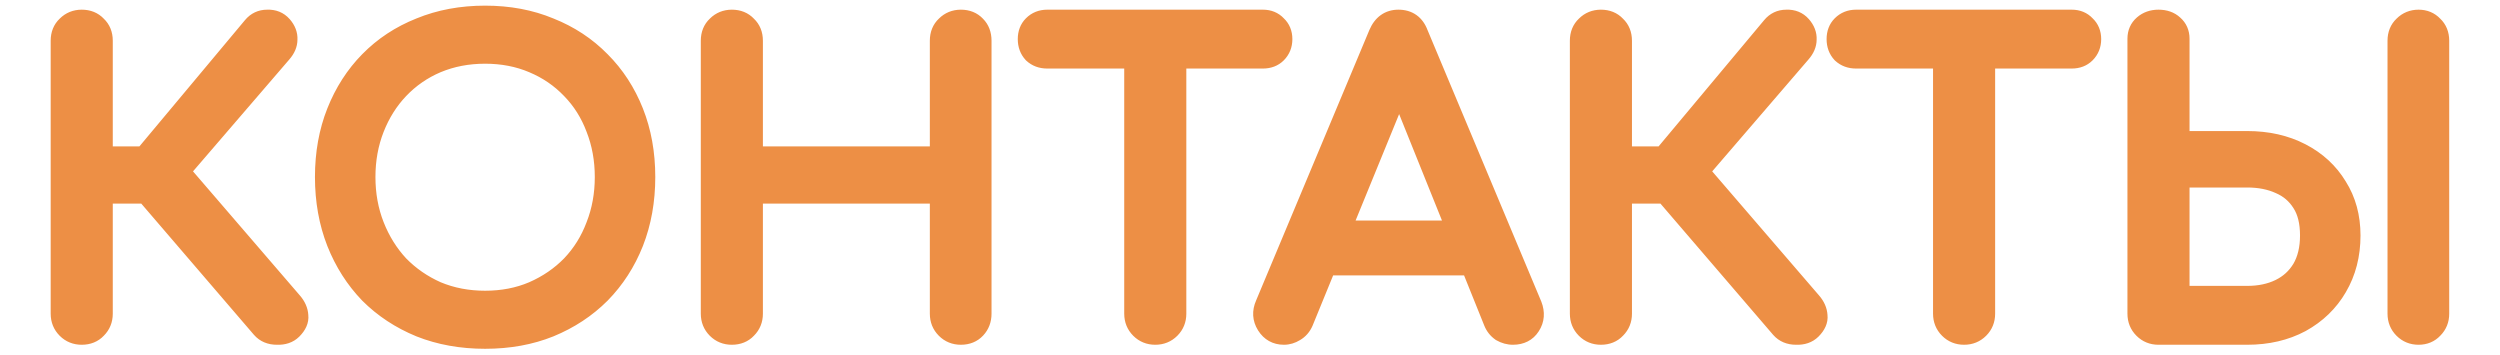
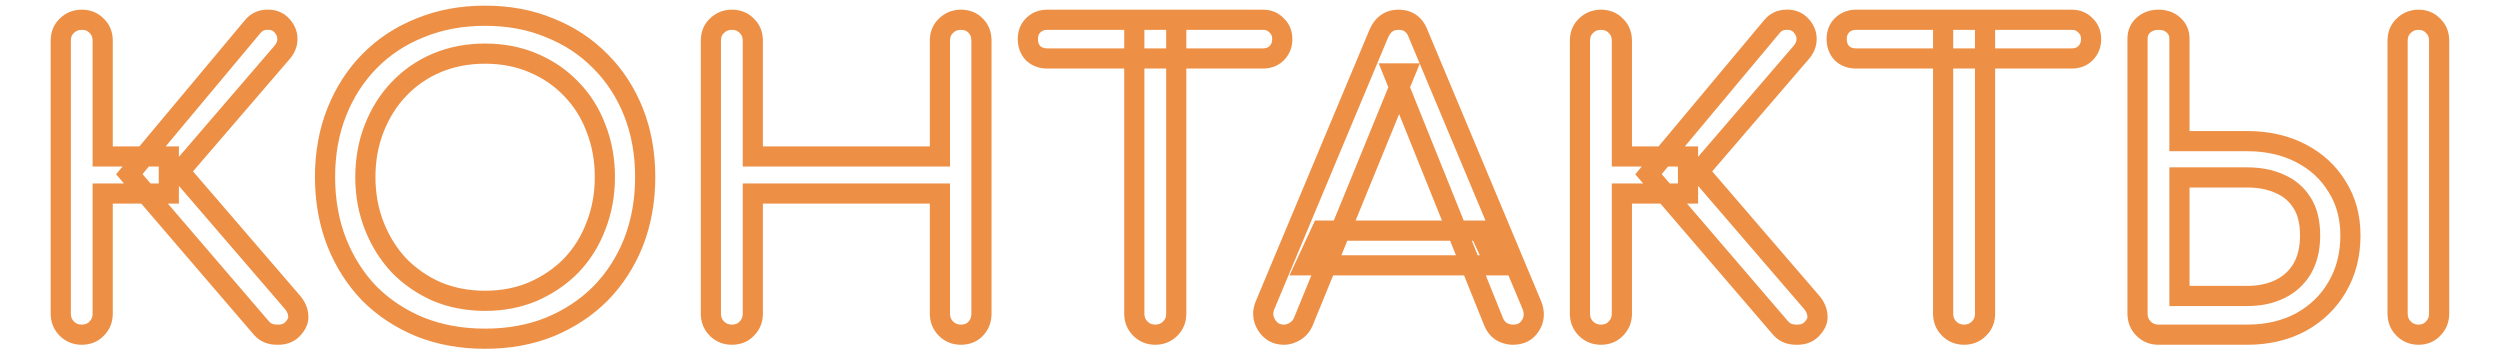
<svg xmlns="http://www.w3.org/2000/svg" width="1240" height="176" viewBox="0 0 1240 176" fill="none">
-   <path d="M144.937 163.4C143.07 165.267 140.537 166.133 137.337 166C134.137 166 131.603 164.933 129.737 162.8L64.137 86.4L125.337 13.2C127.203 10.933 129.603 9.8 132.537 9.8C135.603 9.667 138.07 10.667 139.937 12.8C141.803 14.933 142.67 17.2 142.537 19.6C142.537 21.867 141.603 24.067 139.737 26.2L89.137 85L144.937 149.8C146.803 151.933 147.803 154.2 147.937 156.6C148.203 158.867 147.203 161.133 144.937 163.4ZM40.537 166C37.603 166 35.137 165 33.137 163C31.137 161 30.137 158.533 30.137 155.6V20.2C30.137 17.133 31.137 14.667 33.137 12.8C35.137 10.8 37.603 9.8 40.537 9.8C43.603 9.8 46.07 10.8 47.937 12.8C49.937 14.667 50.937 17.133 50.937 20.2V77.6H83.737V96H50.937V155.6C50.937 158.533 49.937 161 47.937 163C46.07 165 43.603 166 40.537 166ZM240.618 168C228.885 168 218.151 166.067 208.418 162.2C198.685 158.2 190.285 152.667 183.218 145.6C176.285 138.4 170.885 129.933 167.018 120.2C163.151 110.333 161.218 99.533 161.218 87.8C161.218 76.067 163.151 65.333 167.018 55.6C170.885 45.867 176.285 37.467 183.218 30.4C190.285 23.2 198.685 17.667 208.418 13.8C218.151 9.8 228.885 7.8 240.618 7.8C252.351 7.8 263.018 9.8 272.618 13.8C282.351 17.667 290.751 23.2 297.818 30.4C304.885 37.467 310.351 45.867 314.218 55.6C318.085 65.333 320.018 76.067 320.018 87.8C320.018 99.533 318.085 110.333 314.218 120.2C310.351 129.933 304.885 138.4 297.818 145.6C290.751 152.667 282.351 158.2 272.618 162.2C263.018 166.067 252.351 168 240.618 168ZM240.618 149.2C249.285 149.2 257.218 147.667 264.418 144.6C271.751 141.4 278.085 137.067 283.418 131.6C288.751 126 292.818 119.467 295.618 112C298.551 104.533 300.018 96.467 300.018 87.8C300.018 79.133 298.551 71.067 295.618 63.6C292.818 56.133 288.751 49.667 283.418 44.2C278.085 38.6 271.751 34.267 264.418 31.2C257.218 28.133 249.285 26.6 240.618 26.6C231.951 26.6 223.951 28.133 216.618 31.2C209.418 34.267 203.151 38.6 197.818 44.2C192.618 49.667 188.551 56.133 185.618 63.6C182.685 71.067 181.218 79.133 181.218 87.8C181.218 96.467 182.685 104.533 185.618 112C188.551 119.467 192.618 126 197.818 131.6C203.151 137.067 209.418 141.4 216.618 144.6C223.951 147.667 231.951 149.2 240.618 149.2ZM362.998 166C360.064 166 357.598 165 355.598 163C353.598 161 352.598 158.533 352.598 155.6V20.2C352.598 17.133 353.598 14.667 355.598 12.8C357.598 10.8 360.064 9.8 362.998 9.8C366.064 9.8 368.531 10.8 370.398 12.8C372.398 14.667 373.398 17.133 373.398 20.2V77.6H466.198V20.2C466.198 17.133 467.198 14.667 469.198 12.8C471.198 10.8 473.664 9.8 476.598 9.8C479.664 9.8 482.131 10.8 483.998 12.8C485.864 14.667 486.798 17.133 486.798 20.2V155.6C486.798 158.533 485.864 161 483.998 163C482.131 165 479.664 166 476.598 166C473.664 166 471.198 165 469.198 163C467.198 161 466.198 158.533 466.198 155.6V96H373.398V155.6C373.398 158.533 372.398 161 370.398 163C368.531 165 366.064 166 362.998 166ZM573.016 166C570.083 166 567.616 165 565.616 163C563.616 161 562.616 158.533 562.616 155.6V9.8H583.416V155.6C583.416 158.533 582.416 161 580.416 163C578.416 165 575.95 166 573.016 166ZM519.416 29C516.616 29 514.283 28.133 512.416 26.4C510.683 24.533 509.816 22.2 509.816 19.4C509.816 16.6 510.683 14.333 512.416 12.6C514.283 10.733 516.616 9.8 519.416 9.8H626.416C629.216 9.8 631.483 10.733 633.216 12.6C635.083 14.333 636.016 16.6 636.016 19.4C636.016 22.2 635.083 24.533 633.216 26.4C631.483 28.133 629.216 29 626.416 29H519.416ZM636.827 166C633.094 166 630.227 164.4 628.227 161.2C626.227 158 626.027 154.6 627.627 151L683.827 16.8C685.827 12.133 689.094 9.8 693.627 9.8C698.427 9.8 701.694 12.133 703.427 16.8L759.827 151.4C761.294 155.133 761.027 158.533 759.027 161.6C757.161 164.533 754.294 166 750.427 166C748.427 166 746.494 165.467 744.627 164.4C742.894 163.2 741.627 161.6 740.827 159.6L691.227 36.4H696.827L646.427 159.6C645.494 161.733 644.094 163.333 642.227 164.4C640.494 165.467 638.694 166 636.827 166ZM647.427 131.6L655.427 114.4H733.827L741.827 131.6H647.427ZM898.452 163.4C896.586 165.267 894.052 166.133 890.852 166C887.652 166 885.119 164.933 883.252 162.8L817.652 86.4L878.852 13.2C880.719 10.933 883.119 9.8 886.052 9.8C889.119 9.667 891.586 10.667 893.452 12.8C895.319 14.933 896.186 17.2 896.052 19.6C896.052 21.867 895.119 24.067 893.252 26.2L842.652 85L898.452 149.8C900.319 151.933 901.319 154.2 901.452 156.6C901.719 158.867 900.719 161.133 898.452 163.4ZM794.052 166C791.119 166 788.652 165 786.652 163C784.652 161 783.652 158.533 783.652 155.6V20.2C783.652 17.133 784.652 14.667 786.652 12.8C788.652 10.8 791.119 9.8 794.052 9.8C797.119 9.8 799.586 10.8 801.452 12.8C803.452 14.667 804.452 17.133 804.452 20.2V77.6H837.252V96H804.452V155.6C804.452 158.533 803.452 161 801.452 163C799.586 165 797.119 166 794.052 166ZM974.188 166C971.255 166 968.788 165 966.788 163C964.788 161 963.788 158.533 963.788 155.6V9.8H984.588V155.6C984.588 158.533 983.588 161 981.588 163C979.588 165 977.122 166 974.188 166ZM920.588 29C917.788 29 915.455 28.133 913.588 26.4C911.855 24.533 910.988 22.2 910.988 19.4C910.988 16.6 911.855 14.333 913.588 12.6C915.455 10.733 917.788 9.8 920.588 9.8H1027.59C1030.39 9.8 1032.65 10.733 1034.39 12.6C1036.25 14.333 1037.19 16.6 1037.19 19.4C1037.19 22.2 1036.25 24.533 1034.39 26.4C1032.65 28.133 1030.39 29 1027.59 29H920.588ZM1070.61 166C1067.68 166 1065.21 165 1063.21 163C1061.21 161 1060.21 158.533 1060.21 155.6V19.2C1060.21 16.4 1061.21 14.133 1063.21 12.4C1065.21 10.667 1067.68 9.8 1070.61 9.8C1073.68 9.8 1076.15 10.667 1078.01 12.4C1080.01 14.133 1081.01 16.4 1081.01 19.2V70H1114.61C1124.61 70 1133.48 72 1141.21 76C1148.95 80 1154.95 85.533 1159.21 92.6C1163.61 99.533 1165.81 107.6 1165.81 116.8C1165.81 126.4 1163.61 134.933 1159.21 142.4C1154.95 149.733 1148.95 155.533 1141.21 159.8C1133.48 163.933 1124.61 166 1114.61 166H1070.61ZM1081.01 146.8H1114.61C1120.75 146.8 1126.15 145.667 1130.81 143.4C1135.48 141.133 1139.15 137.8 1141.81 133.4C1144.48 128.867 1145.81 123.333 1145.81 116.8C1145.81 110.133 1144.48 104.733 1141.81 100.6C1139.15 96.333 1135.48 93.2 1130.81 91.2C1126.15 89.067 1120.75 88 1114.61 88H1081.01V146.8ZM1199.61 166C1196.68 166 1194.21 165 1192.21 163C1190.21 161 1189.21 158.533 1189.21 155.6V20.2C1189.21 17.133 1190.21 14.667 1192.21 12.8C1194.21 10.8 1196.68 9.8 1199.61 9.8C1202.55 9.8 1204.95 10.8 1206.81 12.8C1208.81 14.667 1209.81 17.133 1209.81 20.2V155.6C1209.81 158.533 1208.81 161 1206.81 163C1204.95 165 1202.55 166 1199.61 166Z" fill="#ED8F45" />
  <path d="M144.937 163.4L141.401 159.864L141.401 159.864L144.937 163.4ZM137.337 166L137.545 161.004L137.441 161H137.337V166ZM129.737 162.8L125.943 166.057L125.958 166.075L125.974 166.093L129.737 162.8ZM64.137 86.4L60.301 83.193L57.583 86.443L60.343 89.657L64.137 86.4ZM125.337 13.2L129.173 16.407L129.185 16.393L129.196 16.378L125.337 13.2ZM132.537 9.8V14.8H132.645L132.754 14.795L132.537 9.8ZM139.937 12.8L136.174 16.093L136.174 16.093L139.937 12.8ZM142.537 19.6L137.544 19.323L137.537 19.461V19.6H142.537ZM139.737 26.2L135.974 22.907L135.96 22.923L135.947 22.939L139.737 26.2ZM89.137 85L85.347 81.739L82.539 85.001L85.348 88.263L89.137 85ZM144.937 149.8L141.148 153.063L141.161 153.078L141.174 153.093L144.937 149.8ZM147.937 156.6L142.944 156.877L142.953 157.031L142.971 157.184L147.937 156.6ZM33.137 163L29.601 166.536L29.601 166.536L33.137 163ZM33.137 12.8L36.548 16.455L36.611 16.396L36.672 16.335L33.137 12.8ZM47.937 12.8L44.281 16.212L44.399 16.338L44.525 16.455L47.937 12.8ZM50.937 77.6H45.937V82.6H50.937V77.6ZM83.737 77.6H88.737V72.6H83.737V77.6ZM83.737 96V101H88.737V96H83.737ZM50.937 96V91H45.937V96H50.937ZM47.937 163L44.401 159.464L44.34 159.525L44.281 159.588L47.937 163ZM141.401 159.864C140.73 160.535 139.67 161.093 137.545 161.004L137.129 170.996C141.404 171.174 145.41 169.998 148.472 166.936L141.401 159.864ZM137.337 161C135.371 161 134.288 160.409 133.5 159.507L125.974 166.093C128.918 169.458 132.902 171 137.337 171V161ZM133.53 159.543L67.93 83.143L60.343 89.657L125.943 166.057L133.53 159.543ZM67.973 89.607L129.173 16.407L121.501 9.993L60.301 83.193L67.973 89.607ZM129.196 16.378C130.114 15.264 131.099 14.8 132.537 14.8V4.8C128.108 4.8 124.292 6.603 121.477 10.021L129.196 16.378ZM132.754 14.795C134.448 14.722 135.398 15.206 136.174 16.093L143.7 9.507C140.742 6.128 136.759 4.612 132.32 4.805L132.754 14.795ZM136.174 16.093C137.345 17.431 137.592 18.459 137.544 19.323L147.529 19.877C147.748 15.941 146.261 12.435 143.7 9.507L136.174 16.093ZM137.537 19.6C137.537 20.374 137.25 21.449 135.974 22.907L143.5 29.492C145.957 26.684 147.537 23.359 147.537 19.6H137.537ZM135.947 22.939L85.347 81.739L92.927 88.261L143.527 29.461L135.947 22.939ZM85.348 88.263L141.148 153.063L148.726 146.537L92.926 81.737L85.348 88.263ZM141.174 153.093C142.443 154.543 142.884 155.783 142.944 156.877L152.929 156.323C152.723 152.617 151.164 149.324 148.7 146.507L141.174 153.093ZM142.971 157.184C142.994 157.383 143.047 158.218 141.401 159.864L148.472 166.936C151.36 164.048 153.412 160.35 152.902 156.016L142.971 157.184ZM40.537 161C38.875 161 37.696 160.489 36.672 159.464L29.601 166.536C32.577 169.511 36.332 171 40.537 171V161ZM36.672 159.464C35.648 158.44 35.137 157.262 35.137 155.6H25.137C25.137 159.805 26.625 163.56 29.601 166.536L36.672 159.464ZM35.137 155.6V20.2H25.137V155.6H35.137ZM35.137 20.2C35.137 18.334 35.689 17.257 36.548 16.455L29.725 9.145C26.584 12.076 25.137 15.933 25.137 20.2H35.137ZM36.672 16.335C37.696 15.311 38.875 14.8 40.537 14.8V4.8C36.332 4.8 32.577 6.289 29.601 9.264L36.672 16.335ZM40.537 14.8C42.403 14.8 43.48 15.353 44.281 16.212L51.592 9.388C48.66 6.247 44.804 4.8 40.537 4.8V14.8ZM44.525 16.455C45.384 17.257 45.937 18.334 45.937 20.2H55.937C55.937 15.933 54.489 12.076 51.348 9.145L44.525 16.455ZM45.937 20.2V77.6H55.937V20.2H45.937ZM50.937 82.6H83.737V72.6H50.937V82.6ZM78.737 77.6V96H88.737V77.6H78.737ZM83.737 91H50.937V101H83.737V91ZM45.937 96V155.6H55.937V96H45.937ZM45.937 155.6C45.937 157.262 45.425 158.44 44.401 159.464L51.472 166.536C54.448 163.56 55.937 159.805 55.937 155.6H45.937ZM44.281 159.588C43.48 160.447 42.403 161 40.537 161V171C44.804 171 48.66 169.553 51.592 166.412L44.281 159.588ZM208.418 162.2L206.517 166.825L206.545 166.836L206.572 166.847L208.418 162.2ZM183.218 145.6L179.616 149.068L179.649 149.102L179.682 149.136L183.218 145.6ZM167.018 120.2L162.363 122.024L162.367 122.035L162.371 122.046L167.018 120.2ZM167.018 55.6L162.371 53.754L162.371 53.754L167.018 55.6ZM183.218 30.4L179.65 26.898L179.649 26.898L183.218 30.4ZM208.418 13.8L210.264 18.447L210.291 18.436L210.319 18.425L208.418 13.8ZM272.618 13.8L270.695 18.415L270.733 18.431L270.772 18.447L272.618 13.8ZM297.818 30.4L294.25 33.902L294.266 33.919L294.282 33.935L297.818 30.4ZM314.218 55.6L318.865 53.754L318.865 53.754L314.218 55.6ZM314.218 120.2L318.865 122.046L318.869 122.035L318.873 122.024L314.218 120.2ZM297.818 145.6L301.354 149.136L301.37 149.119L301.386 149.102L297.818 145.6ZM272.618 162.2L274.486 166.838L274.502 166.831L274.519 166.825L272.618 162.2ZM264.418 144.6L266.377 149.2L266.398 149.191L266.418 149.183L264.418 144.6ZM283.418 131.6L286.997 135.092L287.018 135.07L287.039 135.048L283.418 131.6ZM295.618 112L290.964 110.172L290.95 110.208L290.936 110.244L295.618 112ZM295.618 63.6L290.936 65.356L290.95 65.392L290.964 65.428L295.618 63.6ZM283.418 44.2L279.797 47.648L279.818 47.67L279.839 47.692L283.418 44.2ZM264.418 31.2L262.459 35.8L262.474 35.807L262.489 35.813L264.418 31.2ZM216.618 31.2L214.689 26.587L214.674 26.593L214.659 26.6L216.618 31.2ZM197.818 44.2L194.197 40.752L194.195 40.754L197.818 44.2ZM197.818 131.6L194.154 135.002L194.196 135.047L194.239 135.092L197.818 131.6ZM216.618 144.6L214.587 149.169L214.638 149.192L214.689 149.213L216.618 144.6ZM240.618 163C229.441 163 219.343 161.16 210.264 157.553L206.572 166.847C216.959 170.973 228.328 173 240.618 173V163ZM210.319 157.575C201.164 153.813 193.328 148.639 186.754 142.064L179.682 149.136C187.241 156.694 196.205 162.587 206.517 166.825L210.319 157.575ZM186.82 142.132C180.358 135.422 175.303 127.513 171.665 118.354L162.371 122.046C166.466 132.353 172.211 141.378 179.616 149.068L186.82 142.132ZM171.673 118.376C168.058 109.149 166.218 98.976 166.218 87.8H156.218C156.218 100.091 158.245 111.517 162.363 122.024L171.673 118.376ZM166.218 87.8C166.218 76.623 168.058 66.525 171.665 57.446L162.371 53.754C158.245 64.141 156.218 75.51 156.218 87.8H166.218ZM171.665 57.446C175.3 48.294 180.346 40.467 186.787 33.902L179.649 26.898C172.223 34.467 166.469 43.439 162.371 53.754L171.665 57.446ZM186.786 33.902C193.346 27.219 201.153 22.066 210.264 18.447L206.572 9.153C196.216 13.267 187.223 19.181 179.65 26.898L186.786 33.902ZM210.319 18.425C219.383 14.7 229.462 12.8 240.618 12.8V2.8C228.308 2.8 216.919 4.901 206.517 9.175L210.319 18.425ZM240.618 12.8C251.776 12.8 261.778 14.7 270.695 18.415L274.541 9.185C264.258 4.9 252.927 2.8 240.618 2.8V12.8ZM270.772 18.447C279.883 22.066 287.69 27.219 294.25 33.902L301.386 26.898C293.813 19.181 284.82 13.267 274.464 9.153L270.772 18.447ZM294.282 33.935C300.844 40.498 305.944 48.315 309.571 57.446L318.865 53.754C314.759 43.419 308.925 34.436 301.354 26.864L294.282 33.935ZM309.571 57.446C313.178 66.525 315.018 76.623 315.018 87.8H325.018C325.018 75.51 322.991 64.141 318.865 53.754L309.571 57.446ZM315.018 87.8C315.018 98.976 313.178 109.149 309.563 118.376L318.873 122.024C322.991 111.517 325.018 100.091 325.018 87.8H315.018ZM309.571 118.354C305.941 127.493 300.832 135.391 294.25 142.098L301.386 149.102C308.937 141.409 314.762 132.374 318.865 122.046L309.571 118.354ZM294.282 142.064C287.708 148.639 279.872 153.813 270.717 157.575L274.519 166.825C284.831 162.587 293.795 156.694 301.354 149.136L294.282 142.064ZM270.75 157.562C261.818 161.16 251.796 163 240.618 163V173C252.906 173 264.218 170.974 274.486 166.838L270.75 157.562ZM240.618 154.2C249.885 154.2 258.494 152.558 266.377 149.2L262.459 140C255.942 142.776 248.684 144.2 240.618 144.2V154.2ZM266.418 149.183C274.314 145.737 281.191 141.042 286.997 135.092L279.839 128.108C274.978 133.091 269.188 137.063 262.418 140.017L266.418 149.183ZM287.039 135.048C292.85 128.946 297.271 121.832 300.3 113.756L290.936 110.244C288.365 117.101 284.652 123.054 279.797 128.152L287.039 135.048ZM300.272 113.828C303.452 105.734 305.018 97.042 305.018 87.8H295.018C295.018 95.891 293.651 103.333 290.964 110.172L300.272 113.828ZM305.018 87.8C305.018 78.558 303.452 69.866 300.272 61.772L290.964 65.428C293.651 72.267 295.018 79.709 295.018 87.8H305.018ZM300.3 61.844C297.267 53.758 292.835 46.693 286.997 40.708L279.839 47.692C284.667 52.64 288.369 58.508 290.936 65.356L300.3 61.844ZM287.039 40.752C281.215 34.636 274.301 29.913 266.347 26.587L262.489 35.813C269.202 38.62 274.955 42.563 279.797 47.648L287.039 40.752ZM266.377 26.6C258.494 23.242 249.885 21.6 240.618 21.6V31.6C248.684 31.6 255.942 33.024 262.459 35.8L266.377 26.6ZM240.618 21.6C231.349 21.6 222.687 23.243 214.689 26.587L218.547 35.813C225.216 33.024 232.553 31.6 240.618 31.6V21.6ZM214.659 26.6C206.84 29.93 200.006 34.653 194.197 40.752L201.439 47.648C206.297 42.547 211.996 38.603 218.577 35.8L214.659 26.6ZM194.195 40.754C188.523 46.717 184.118 53.743 180.964 61.772L190.272 65.428C192.984 58.524 196.713 52.616 201.441 47.646L194.195 40.754ZM180.964 61.772C177.784 69.866 176.218 78.558 176.218 87.8H186.218C186.218 79.709 187.585 72.267 190.272 65.428L180.964 61.772ZM176.218 87.8C176.218 97.042 177.784 105.734 180.964 113.828L190.272 110.172C187.585 103.333 186.218 95.891 186.218 87.8H176.218ZM180.964 113.828C184.115 121.848 188.508 128.922 194.154 135.002L201.482 128.198C196.728 123.078 192.988 117.086 190.272 110.172L180.964 113.828ZM194.239 135.092C200.03 141.027 206.826 145.72 214.587 149.169L218.649 140.031C212.01 137.08 206.273 133.106 201.397 128.108L194.239 135.092ZM214.689 149.213C222.687 152.557 231.349 154.2 240.618 154.2V144.2C232.553 144.2 225.216 142.776 218.547 139.987L214.689 149.213ZM355.598 163L352.062 166.536L352.062 166.536L355.598 163ZM355.598 12.8L359.009 16.455L359.072 16.396L359.133 16.335L355.598 12.8ZM370.398 12.8L366.742 16.212L366.86 16.338L366.986 16.455L370.398 12.8ZM373.398 77.6H368.398V82.6H373.398V77.6ZM466.198 77.6V82.6H471.198V77.6H466.198ZM469.198 12.8L472.609 16.455L472.672 16.396L472.733 16.335L469.198 12.8ZM483.998 12.8L480.342 16.212L480.401 16.275L480.462 16.335L483.998 12.8ZM466.198 96H471.198V91H466.198V96ZM373.398 96V91H368.398V96H373.398ZM370.398 163L366.862 159.464L366.801 159.525L366.742 159.588L370.398 163ZM362.998 161C361.335 161 360.157 160.489 359.133 159.464L352.062 166.536C355.038 169.511 358.793 171 362.998 171V161ZM359.133 159.464C358.109 158.44 357.598 157.262 357.598 155.6H347.598C347.598 159.805 349.086 163.56 352.062 166.536L359.133 159.464ZM357.598 155.6V20.2H347.598V155.6H357.598ZM357.598 20.2C357.598 18.334 358.15 17.257 359.009 16.455L352.186 9.145C349.045 12.076 347.598 15.933 347.598 20.2H357.598ZM359.133 16.335C360.157 15.311 361.335 14.8 362.998 14.8V4.8C358.793 4.8 355.038 6.289 352.062 9.264L359.133 16.335ZM362.998 14.8C364.864 14.8 365.941 15.353 366.742 16.212L374.053 9.388C371.121 6.247 367.265 4.8 362.998 4.8V14.8ZM366.986 16.455C367.845 17.257 368.398 18.334 368.398 20.2H378.398C378.398 15.933 376.95 12.076 373.809 9.145L366.986 16.455ZM368.398 20.2V77.6H378.398V20.2H368.398ZM373.398 82.6H466.198V72.6H373.398V82.6ZM471.198 77.6V20.2H461.198V77.6H471.198ZM471.198 20.2C471.198 18.334 471.75 17.257 472.609 16.455L465.786 9.145C462.645 12.076 461.198 15.933 461.198 20.2H471.198ZM472.733 16.335C473.757 15.311 474.935 14.8 476.598 14.8V4.8C472.393 4.8 468.638 6.289 465.662 9.264L472.733 16.335ZM476.598 14.8C478.464 14.8 479.541 15.353 480.342 16.212L487.653 9.388C484.721 6.247 480.865 4.8 476.598 4.8V14.8ZM480.462 16.335C481.239 17.112 481.798 18.228 481.798 20.2H491.798C491.798 16.039 490.49 12.221 487.533 9.264L480.462 16.335ZM481.798 20.2V155.6H491.798V20.2H481.798ZM481.798 155.6C481.798 157.367 481.279 158.585 480.342 159.588L487.653 166.412C490.45 163.415 491.798 159.7 491.798 155.6H481.798ZM480.342 159.588C479.541 160.447 478.464 161 476.598 161V171C480.865 171 484.721 169.553 487.653 166.412L480.342 159.588ZM476.598 161C474.935 161 473.757 160.489 472.733 159.464L465.662 166.536C468.638 169.511 472.393 171 476.598 171V161ZM472.733 159.464C471.709 158.44 471.198 157.262 471.198 155.6H461.198C461.198 159.804 462.686 163.56 465.662 166.536L472.733 159.464ZM471.198 155.6V96H461.198V155.6H471.198ZM466.198 91H373.398V101H466.198V91ZM368.398 96V155.6H378.398V96H368.398ZM368.398 155.6C368.398 157.262 367.886 158.44 366.862 159.464L373.933 166.536C376.909 163.56 378.398 159.805 378.398 155.6H368.398ZM366.742 159.588C365.941 160.447 364.864 161 362.998 161V171C367.265 171 371.121 169.553 374.053 166.412L366.742 159.588ZM565.616 163L562.081 166.536L562.081 166.536L565.616 163ZM562.616 9.8V4.8H557.616V9.8H562.616ZM583.416 9.8H588.416V4.8H583.416V9.8ZM580.416 163L583.952 166.536L583.952 166.536L580.416 163ZM512.416 26.4L508.752 29.802L508.878 29.938L509.014 30.064L512.416 26.4ZM512.416 12.6L508.881 9.064L508.881 9.064L512.416 12.6ZM633.216 12.6L629.552 16.002L629.678 16.138L629.814 16.264L633.216 12.6ZM633.216 26.4L636.752 29.936L636.752 29.936L633.216 26.4ZM573.016 161C571.354 161 570.176 160.489 569.152 159.464L562.081 166.536C565.057 169.511 568.812 171 573.016 171V161ZM569.152 159.464C568.128 158.44 567.616 157.262 567.616 155.6H557.616C557.616 159.804 559.105 163.56 562.081 166.536L569.152 159.464ZM567.616 155.6V9.8H557.616V155.6H567.616ZM562.616 14.8H583.416V4.8H562.616V14.8ZM578.416 9.8V155.6H588.416V9.8H578.416ZM578.416 155.6C578.416 157.262 577.905 158.44 576.881 159.464L583.952 166.536C586.928 163.56 588.416 159.804 588.416 155.6H578.416ZM576.881 159.464C575.857 160.489 574.679 161 573.016 161V171C577.221 171 580.976 169.511 583.952 166.536L576.881 159.464ZM519.416 24C517.742 24 516.665 23.522 515.819 22.736L509.014 30.064C511.901 32.744 515.49 34 519.416 34V24ZM516.08 22.998C515.294 22.151 514.816 21.074 514.816 19.4H504.816C504.816 23.326 506.072 26.916 508.752 29.802L516.08 22.998ZM514.816 19.4C514.816 17.721 515.292 16.796 515.952 16.136L508.881 9.064C506.074 11.871 504.816 15.479 504.816 19.4H514.816ZM515.952 16.136C516.82 15.268 517.853 14.8 519.416 14.8V4.8C515.38 4.8 511.747 6.199 508.881 9.064L515.952 16.136ZM519.416 14.8H626.416V4.8H519.416V14.8ZM626.416 14.8C627.979 14.8 628.865 15.262 629.552 16.002L636.88 9.198C634.101 6.205 630.453 4.8 626.416 4.8V14.8ZM629.814 16.264C630.555 16.952 631.016 17.837 631.016 19.4H641.016C641.016 15.363 639.611 11.715 636.619 8.936L629.814 16.264ZM631.016 19.4C631.016 20.963 630.549 21.997 629.681 22.864L636.752 29.936C639.618 27.07 641.016 23.437 641.016 19.4H631.016ZM629.681 22.864C629.021 23.524 628.095 24 626.416 24V34C630.338 34 633.945 32.742 636.752 29.936L629.681 22.864ZM626.416 24H519.416V34H626.416V24ZM628.227 161.2L623.987 163.85L623.987 163.85L628.227 161.2ZM627.627 151L632.196 153.031L632.218 152.981L632.239 152.931L627.627 151ZM683.827 16.8L679.232 14.83L679.223 14.85L679.215 14.869L683.827 16.8ZM703.427 16.8L698.74 18.541L698.776 18.637L698.816 18.732L703.427 16.8ZM759.827 151.4L764.481 149.572L764.461 149.519L764.439 149.468L759.827 151.4ZM759.027 161.6L754.839 158.869L754.824 158.892L754.809 158.916L759.027 161.6ZM744.627 164.4L741.781 168.511L741.959 168.634L742.147 168.741L744.627 164.4ZM740.827 159.6L745.47 157.743L745.466 157.733L740.827 159.6ZM691.227 36.4V31.4H683.824L686.589 38.267L691.227 36.4ZM696.827 36.4L701.455 38.293L704.275 31.4H696.827V36.4ZM646.427 159.6L651.008 161.604L651.032 161.549L651.055 161.493L646.427 159.6ZM642.227 164.4L639.747 160.059L639.676 160.099L639.607 160.142L642.227 164.4ZM647.427 131.6L642.894 129.491L639.587 136.6H647.427V131.6ZM655.427 114.4V109.4H652.239L650.894 112.291L655.427 114.4ZM733.827 114.4L738.361 112.291L737.016 109.4H733.827V114.4ZM741.827 131.6V136.6H749.667L746.361 129.491L741.827 131.6ZM636.827 161C634.841 161 633.566 160.307 632.467 158.55L623.987 163.85C626.889 168.493 631.347 171 636.827 171V161ZM632.467 158.55C631.393 156.831 631.236 155.192 632.196 153.031L623.058 148.969C620.819 154.008 621.062 159.169 623.987 163.85L632.467 158.55ZM632.239 152.931L688.439 18.731L679.215 14.869L623.015 149.069L632.239 152.931ZM688.423 18.77C689.157 17.057 689.968 16.13 690.684 15.619C691.361 15.134 692.262 14.8 693.627 14.8V4.8C690.459 4.8 687.46 5.632 684.871 7.481C682.32 9.304 680.498 11.876 679.232 14.83L688.423 18.77ZM693.627 14.8C695.194 14.8 696.141 15.169 696.771 15.619C697.415 16.079 698.137 16.918 698.74 18.541L708.114 15.059C706.984 12.015 705.206 9.355 702.584 7.481C699.947 5.598 696.861 4.8 693.627 4.8V14.8ZM698.816 18.732L755.216 153.332L764.439 149.468L708.039 14.868L698.816 18.732ZM755.174 153.228C756.115 155.624 755.861 157.301 754.839 158.869L763.215 164.331C766.193 159.765 766.473 154.643 764.481 149.572L755.174 153.228ZM754.809 158.916C753.976 160.225 752.812 161 750.427 161V171C755.776 171 760.345 168.842 763.246 164.284L754.809 158.916ZM750.427 161C749.362 161 748.278 160.727 747.108 160.059L742.147 168.741C744.71 170.206 747.492 171 750.427 171V161ZM747.473 160.289C746.566 159.661 745.914 158.853 745.47 157.743L736.185 161.457C737.341 164.347 739.222 166.739 741.781 168.511L747.473 160.289ZM745.466 157.733L695.866 34.533L686.589 38.267L736.189 161.467L745.466 157.733ZM691.227 41.4H696.827V31.4H691.227V41.4ZM692.2 34.507L641.8 157.707L651.055 161.493L701.455 38.293L692.2 34.507ZM641.847 157.596C641.306 158.831 640.601 159.57 639.747 160.059L644.708 168.741C647.587 167.096 649.682 164.635 651.008 161.604L641.847 157.596ZM639.607 160.142C638.588 160.769 637.686 161 636.827 161V171C639.702 171 642.4 170.165 644.848 168.658L639.607 160.142ZM651.961 133.709L659.961 116.509L650.894 112.291L642.894 129.491L651.961 133.709ZM655.427 119.4H733.827V109.4H655.427V119.4ZM729.294 116.509L737.294 133.709L746.361 129.491L738.361 112.291L729.294 116.509ZM741.827 126.6H647.427V136.6H741.827V126.6ZM898.452 163.4L894.917 159.864L894.917 159.864L898.452 163.4ZM890.852 166L891.061 161.004L890.956 161H890.852V166ZM883.252 162.8L879.459 166.057L879.474 166.075L879.489 166.093L883.252 162.8ZM817.652 86.4L813.816 83.193L811.099 86.443L813.859 89.657L817.652 86.4ZM878.852 13.2L882.688 16.407L882.7 16.393L882.712 16.378L878.852 13.2ZM886.052 9.8V14.8H886.161L886.27 14.795L886.052 9.8ZM893.452 12.8L889.689 16.093L889.689 16.093L893.452 12.8ZM896.052 19.6L891.06 19.323L891.052 19.461V19.6H896.052ZM893.252 26.2L889.489 22.907L889.476 22.923L889.462 22.939L893.252 26.2ZM842.652 85L838.862 81.739L836.055 85.001L838.864 88.263L842.652 85ZM898.452 149.8L894.664 153.063L894.676 153.078L894.689 153.093L898.452 149.8ZM901.452 156.6L896.46 156.877L896.469 157.031L896.487 157.184L901.452 156.6ZM786.652 163L783.117 166.536L783.117 166.536L786.652 163ZM786.652 12.8L790.064 16.455L790.127 16.396L790.188 16.335L786.652 12.8ZM801.452 12.8L797.797 16.212L797.915 16.338L798.041 16.455L801.452 12.8ZM804.452 77.6H799.452V82.6H804.452V77.6ZM837.252 77.6H842.252V72.6H837.252V77.6ZM837.252 96V101H842.252V96H837.252ZM804.452 96V91H799.452V96H804.452ZM801.452 163L797.917 159.464L797.856 159.525L797.797 159.588L801.452 163ZM894.917 159.864C894.246 160.535 893.185 161.093 891.061 161.004L890.644 170.996C894.919 171.174 898.925 169.998 901.988 166.936L894.917 159.864ZM890.852 161C888.887 161 887.804 160.409 887.015 159.507L879.489 166.093C882.434 169.458 886.418 171 890.852 171V161ZM887.046 159.543L821.446 83.143L813.859 89.657L879.459 166.057L887.046 159.543ZM821.488 89.607L882.688 16.407L875.016 9.993L813.816 83.193L821.488 89.607ZM882.712 16.378C883.63 15.264 884.615 14.8 886.052 14.8V4.8C881.623 4.8 877.808 6.603 874.993 10.021L882.712 16.378ZM886.27 14.795C887.964 14.722 888.913 15.206 889.689 16.093L897.215 9.507C894.258 6.128 890.274 4.612 885.835 4.805L886.27 14.795ZM889.689 16.093C890.861 17.431 891.108 18.459 891.06 19.323L901.045 19.877C901.263 15.941 899.777 12.435 897.215 9.507L889.689 16.093ZM891.052 19.6C891.052 20.374 890.766 21.449 889.489 22.907L897.015 29.492C899.472 26.684 901.052 23.359 901.052 19.6H891.052ZM889.462 22.939L838.862 81.739L846.442 88.261L897.042 29.461L889.462 22.939ZM838.864 88.263L894.664 153.063L902.241 146.537L846.441 81.737L838.864 88.263ZM894.689 153.093C895.958 154.543 896.399 155.783 896.46 156.877L906.445 156.323C906.239 152.617 904.68 149.324 902.215 146.507L894.689 153.093ZM896.487 157.184C896.51 157.383 896.563 158.218 894.917 159.864L901.988 166.936C904.875 164.048 906.928 160.35 906.418 156.016L896.487 157.184ZM794.052 161C792.39 161 791.212 160.489 790.188 159.464L783.117 166.536C786.093 169.511 789.848 171 794.052 171V161ZM790.188 159.464C789.164 158.44 788.652 157.262 788.652 155.6H778.652C778.652 159.805 780.141 163.56 783.117 166.536L790.188 159.464ZM788.652 155.6V20.2H778.652V155.6H788.652ZM788.652 20.2C788.652 18.334 789.205 17.257 790.064 16.455L783.241 9.145C780.1 12.076 778.652 15.933 778.652 20.2H788.652ZM790.188 16.335C791.212 15.311 792.39 14.8 794.052 14.8V4.8C789.848 4.8 786.093 6.289 783.117 9.264L790.188 16.335ZM794.052 14.8C795.918 14.8 796.995 15.353 797.797 16.212L805.108 9.388C802.176 6.247 798.32 4.8 794.052 4.8V14.8ZM798.041 16.455C798.9 17.257 799.452 18.334 799.452 20.2H809.452C809.452 15.933 808.005 12.076 804.864 9.145L798.041 16.455ZM799.452 20.2V77.6H809.452V20.2H799.452ZM804.452 82.6H837.252V72.6H804.452V82.6ZM832.252 77.6V96H842.252V77.6H832.252ZM837.252 91H804.452V101H837.252V91ZM799.452 96V155.6H809.452V96H799.452ZM799.452 155.6C799.452 157.262 798.941 158.44 797.917 159.464L804.988 166.536C807.964 163.56 809.452 159.805 809.452 155.6H799.452ZM797.797 159.588C796.995 160.447 795.918 161 794.052 161V171C798.32 171 802.176 169.553 805.108 166.412L797.797 159.588ZM966.788 163L963.253 166.536L963.253 166.536L966.788 163ZM963.788 9.8V4.8H958.788V9.8H963.788ZM984.588 9.8H989.588V4.8H984.588V9.8ZM981.588 163L985.124 166.536L985.124 166.536L981.588 163ZM913.588 26.4L909.924 29.802L910.05 29.938L910.186 30.064L913.588 26.4ZM913.588 12.6L910.053 9.064L910.053 9.064L913.588 12.6ZM1034.39 12.6L1030.72 16.002L1030.85 16.138L1030.99 16.264L1034.39 12.6ZM1034.39 26.4L1037.92 29.936L1037.92 29.936L1034.39 26.4ZM974.188 161C972.526 161 971.348 160.489 970.324 159.464L963.253 166.536C966.229 169.511 969.984 171 974.188 171V161ZM970.324 159.464C969.3 158.44 968.788 157.262 968.788 155.6H958.788C958.788 159.804 960.277 163.56 963.253 166.536L970.324 159.464ZM968.788 155.6V9.8H958.788V155.6H968.788ZM963.788 14.8H984.588V4.8H963.788V14.8ZM979.588 9.8V155.6H989.588V9.8H979.588ZM979.588 155.6C979.588 157.262 979.077 158.44 978.053 159.464L985.124 166.536C988.1 163.56 989.588 159.804 989.588 155.6H979.588ZM978.053 159.464C977.029 160.489 975.85 161 974.188 161V171C978.393 171 982.148 169.511 985.124 166.536L978.053 159.464ZM920.588 24C918.914 24 917.837 23.522 916.991 22.736L910.186 30.064C913.073 32.744 916.662 34 920.588 34V24ZM917.252 22.998C916.466 22.151 915.988 21.074 915.988 19.4H905.988C905.988 23.326 907.244 26.916 909.924 29.802L917.252 22.998ZM915.988 19.4C915.988 17.721 916.464 16.796 917.124 16.136L910.053 9.064C907.246 11.871 905.988 15.479 905.988 19.4H915.988ZM917.124 16.136C917.992 15.268 919.025 14.8 920.588 14.8V4.8C916.551 4.8 912.918 6.199 910.053 9.064L917.124 16.136ZM920.588 14.8H1027.59V4.8H920.588V14.8ZM1027.59 14.8C1029.15 14.8 1030.04 15.262 1030.72 16.002L1038.05 9.198C1035.27 6.205 1031.63 4.8 1027.59 4.8V14.8ZM1030.99 16.264C1031.73 16.952 1032.19 17.837 1032.19 19.4H1042.19C1042.19 15.363 1040.78 11.715 1037.79 8.936L1030.99 16.264ZM1032.19 19.4C1032.19 20.963 1031.72 21.997 1030.85 22.864L1037.92 29.936C1040.79 27.07 1042.19 23.437 1042.19 19.4H1032.19ZM1030.85 22.864C1030.19 23.524 1029.27 24 1027.59 24V34C1031.51 34 1035.12 32.742 1037.92 29.936L1030.85 22.864ZM1027.59 24H920.588V34H1027.59V24ZM1063.21 163L1059.68 166.536L1059.68 166.536L1063.21 163ZM1063.21 12.4L1066.49 16.178L1066.49 16.178L1063.21 12.4ZM1078.01 12.4L1074.61 16.064L1074.68 16.122L1074.74 16.178L1078.01 12.4ZM1081.01 70H1076.01V75H1081.01V70ZM1141.21 76L1138.92 80.441L1138.92 80.441L1141.21 76ZM1159.21 92.6L1154.93 95.184L1154.96 95.232L1154.99 95.279L1159.21 92.6ZM1159.21 142.4L1154.91 139.862L1154.9 139.874L1154.89 139.886L1159.21 142.4ZM1141.21 159.8L1143.57 164.21L1143.6 164.194L1143.63 164.178L1141.21 159.8ZM1081.01 146.8H1076.01V151.8H1081.01V146.8ZM1130.81 143.4L1128.63 138.902L1128.63 138.902L1130.81 143.4ZM1141.81 133.4L1146.09 135.992L1146.11 135.963L1146.12 135.935L1141.81 133.4ZM1141.81 100.6L1137.57 103.25L1137.59 103.28L1137.61 103.311L1141.81 100.6ZM1130.81 91.2L1128.74 95.747L1128.79 95.772L1128.85 95.796L1130.81 91.2ZM1081.01 88V83H1076.01V88H1081.01ZM1192.21 12.8L1195.63 16.455L1195.69 16.396L1195.75 16.335L1192.21 12.8ZM1206.81 12.8L1203.16 16.212L1203.28 16.338L1203.4 16.455L1206.81 12.8ZM1206.81 163L1203.28 159.464L1203.22 159.525L1203.16 159.588L1206.81 163ZM1070.61 161C1068.95 161 1067.77 160.489 1066.75 159.464L1059.68 166.536C1062.66 169.511 1066.41 171 1070.61 171V161ZM1066.75 159.464C1065.73 158.44 1065.21 157.262 1065.21 155.6H1055.21C1055.21 159.805 1056.7 163.56 1059.68 166.536L1066.75 159.464ZM1065.21 155.6V19.2H1055.21V155.6H1065.21ZM1065.21 19.2C1065.21 17.755 1065.66 16.901 1066.49 16.178L1059.94 8.622C1056.77 11.365 1055.21 15.046 1055.21 19.2H1065.21ZM1066.49 16.178C1067.48 15.32 1068.74 14.8 1070.61 14.8V4.8C1066.62 4.8 1062.95 6.013 1059.94 8.622L1066.49 16.178ZM1070.61 14.8C1072.69 14.8 1073.85 15.358 1074.61 16.064L1081.42 8.736C1078.44 5.975 1074.67 4.8 1070.61 4.8V14.8ZM1074.74 16.178C1075.57 16.901 1076.01 17.755 1076.01 19.2H1086.01C1086.01 15.046 1084.46 11.365 1081.29 8.622L1074.74 16.178ZM1076.01 19.2V70H1086.01V19.2H1076.01ZM1081.01 75H1114.61V65H1081.01V75ZM1114.61 75C1123.93 75 1131.99 76.859 1138.92 80.441L1143.51 71.559C1134.97 67.141 1125.29 65 1114.61 65V75ZM1138.92 80.441C1145.88 84.041 1151.17 88.952 1154.93 95.184L1163.5 90.016C1158.72 82.115 1152.02 75.959 1143.51 71.559L1138.92 80.441ZM1154.99 95.279C1158.83 101.317 1160.81 108.431 1160.81 116.8H1170.81C1170.81 106.769 1168.4 97.749 1163.44 89.921L1154.99 95.279ZM1160.81 116.8C1160.81 125.606 1158.81 133.245 1154.91 139.862L1163.52 144.938C1168.42 136.622 1170.81 127.194 1170.81 116.8H1160.81ZM1154.89 139.886C1151.1 146.404 1145.77 151.574 1138.8 155.422L1143.63 164.178C1152.12 159.493 1158.8 153.063 1163.54 144.914L1154.89 139.886ZM1138.86 155.39C1131.95 159.085 1123.91 161 1114.61 161V171C1125.32 171 1135.02 168.782 1143.57 164.21L1138.86 155.39ZM1114.61 161H1070.61V171H1114.61V161ZM1081.01 151.8H1114.61V141.8H1081.01V151.8ZM1114.61 151.8C1121.37 151.8 1127.54 150.55 1133 147.898L1128.63 138.902C1124.76 140.783 1120.13 141.8 1114.61 141.8V151.8ZM1133 147.898C1138.52 145.214 1142.92 141.222 1146.09 135.992L1137.54 130.808C1135.38 134.378 1132.44 137.053 1128.63 138.902L1133 147.898ZM1146.12 135.935C1149.34 130.468 1150.81 124.011 1150.81 116.8H1140.81C1140.81 122.656 1139.62 127.266 1137.51 130.865L1146.12 135.935ZM1150.81 116.8C1150.81 109.504 1149.36 103.07 1146.02 97.889L1137.61 103.311C1139.6 106.396 1140.81 110.763 1140.81 116.8H1150.81ZM1146.05 97.95C1142.84 92.81 1138.38 89.002 1132.78 86.604L1128.85 95.796C1132.58 97.398 1135.45 99.857 1137.57 103.25L1146.05 97.95ZM1132.89 86.653C1127.46 84.168 1121.33 83 1114.61 83V93C1120.17 93 1124.84 93.965 1128.74 95.747L1132.89 86.653ZM1114.61 83H1081.01V93H1114.61V83ZM1076.01 88V146.8H1086.01V88H1076.01ZM1199.61 161C1197.95 161 1196.77 160.489 1195.75 159.464L1188.68 166.536C1191.66 169.511 1195.41 171 1199.61 171V161ZM1195.75 159.464C1194.73 158.44 1194.21 157.262 1194.21 155.6H1184.21C1184.21 159.804 1185.7 163.56 1188.68 166.536L1195.75 159.464ZM1194.21 155.6V20.2H1184.21V155.6H1194.21ZM1194.21 20.2C1194.21 18.334 1194.77 17.257 1195.63 16.455L1188.8 9.145C1185.66 12.076 1184.21 15.933 1184.21 20.2H1194.21ZM1195.75 16.335C1196.77 15.311 1197.95 14.8 1199.61 14.8V4.8C1195.41 4.8 1191.66 6.289 1188.68 9.264L1195.75 16.335ZM1199.61 14.8C1201.27 14.8 1202.31 15.304 1203.16 16.212L1210.47 9.388C1207.58 6.296 1203.82 4.8 1199.61 4.8V14.8ZM1203.4 16.455C1204.26 17.257 1204.81 18.334 1204.81 20.2H1214.81C1214.81 15.933 1213.37 12.076 1210.23 9.145L1203.4 16.455ZM1204.81 20.2V155.6H1214.81V20.2H1204.81ZM1204.81 155.6C1204.81 157.262 1204.3 158.44 1203.28 159.464L1210.35 166.536C1213.33 163.56 1214.81 159.804 1214.81 155.6H1204.81ZM1203.16 159.588C1202.31 160.496 1201.27 161 1199.61 161V171C1203.82 171 1207.58 169.504 1210.47 166.412L1203.16 159.588Z" fill="#ED8F45" />
</svg>